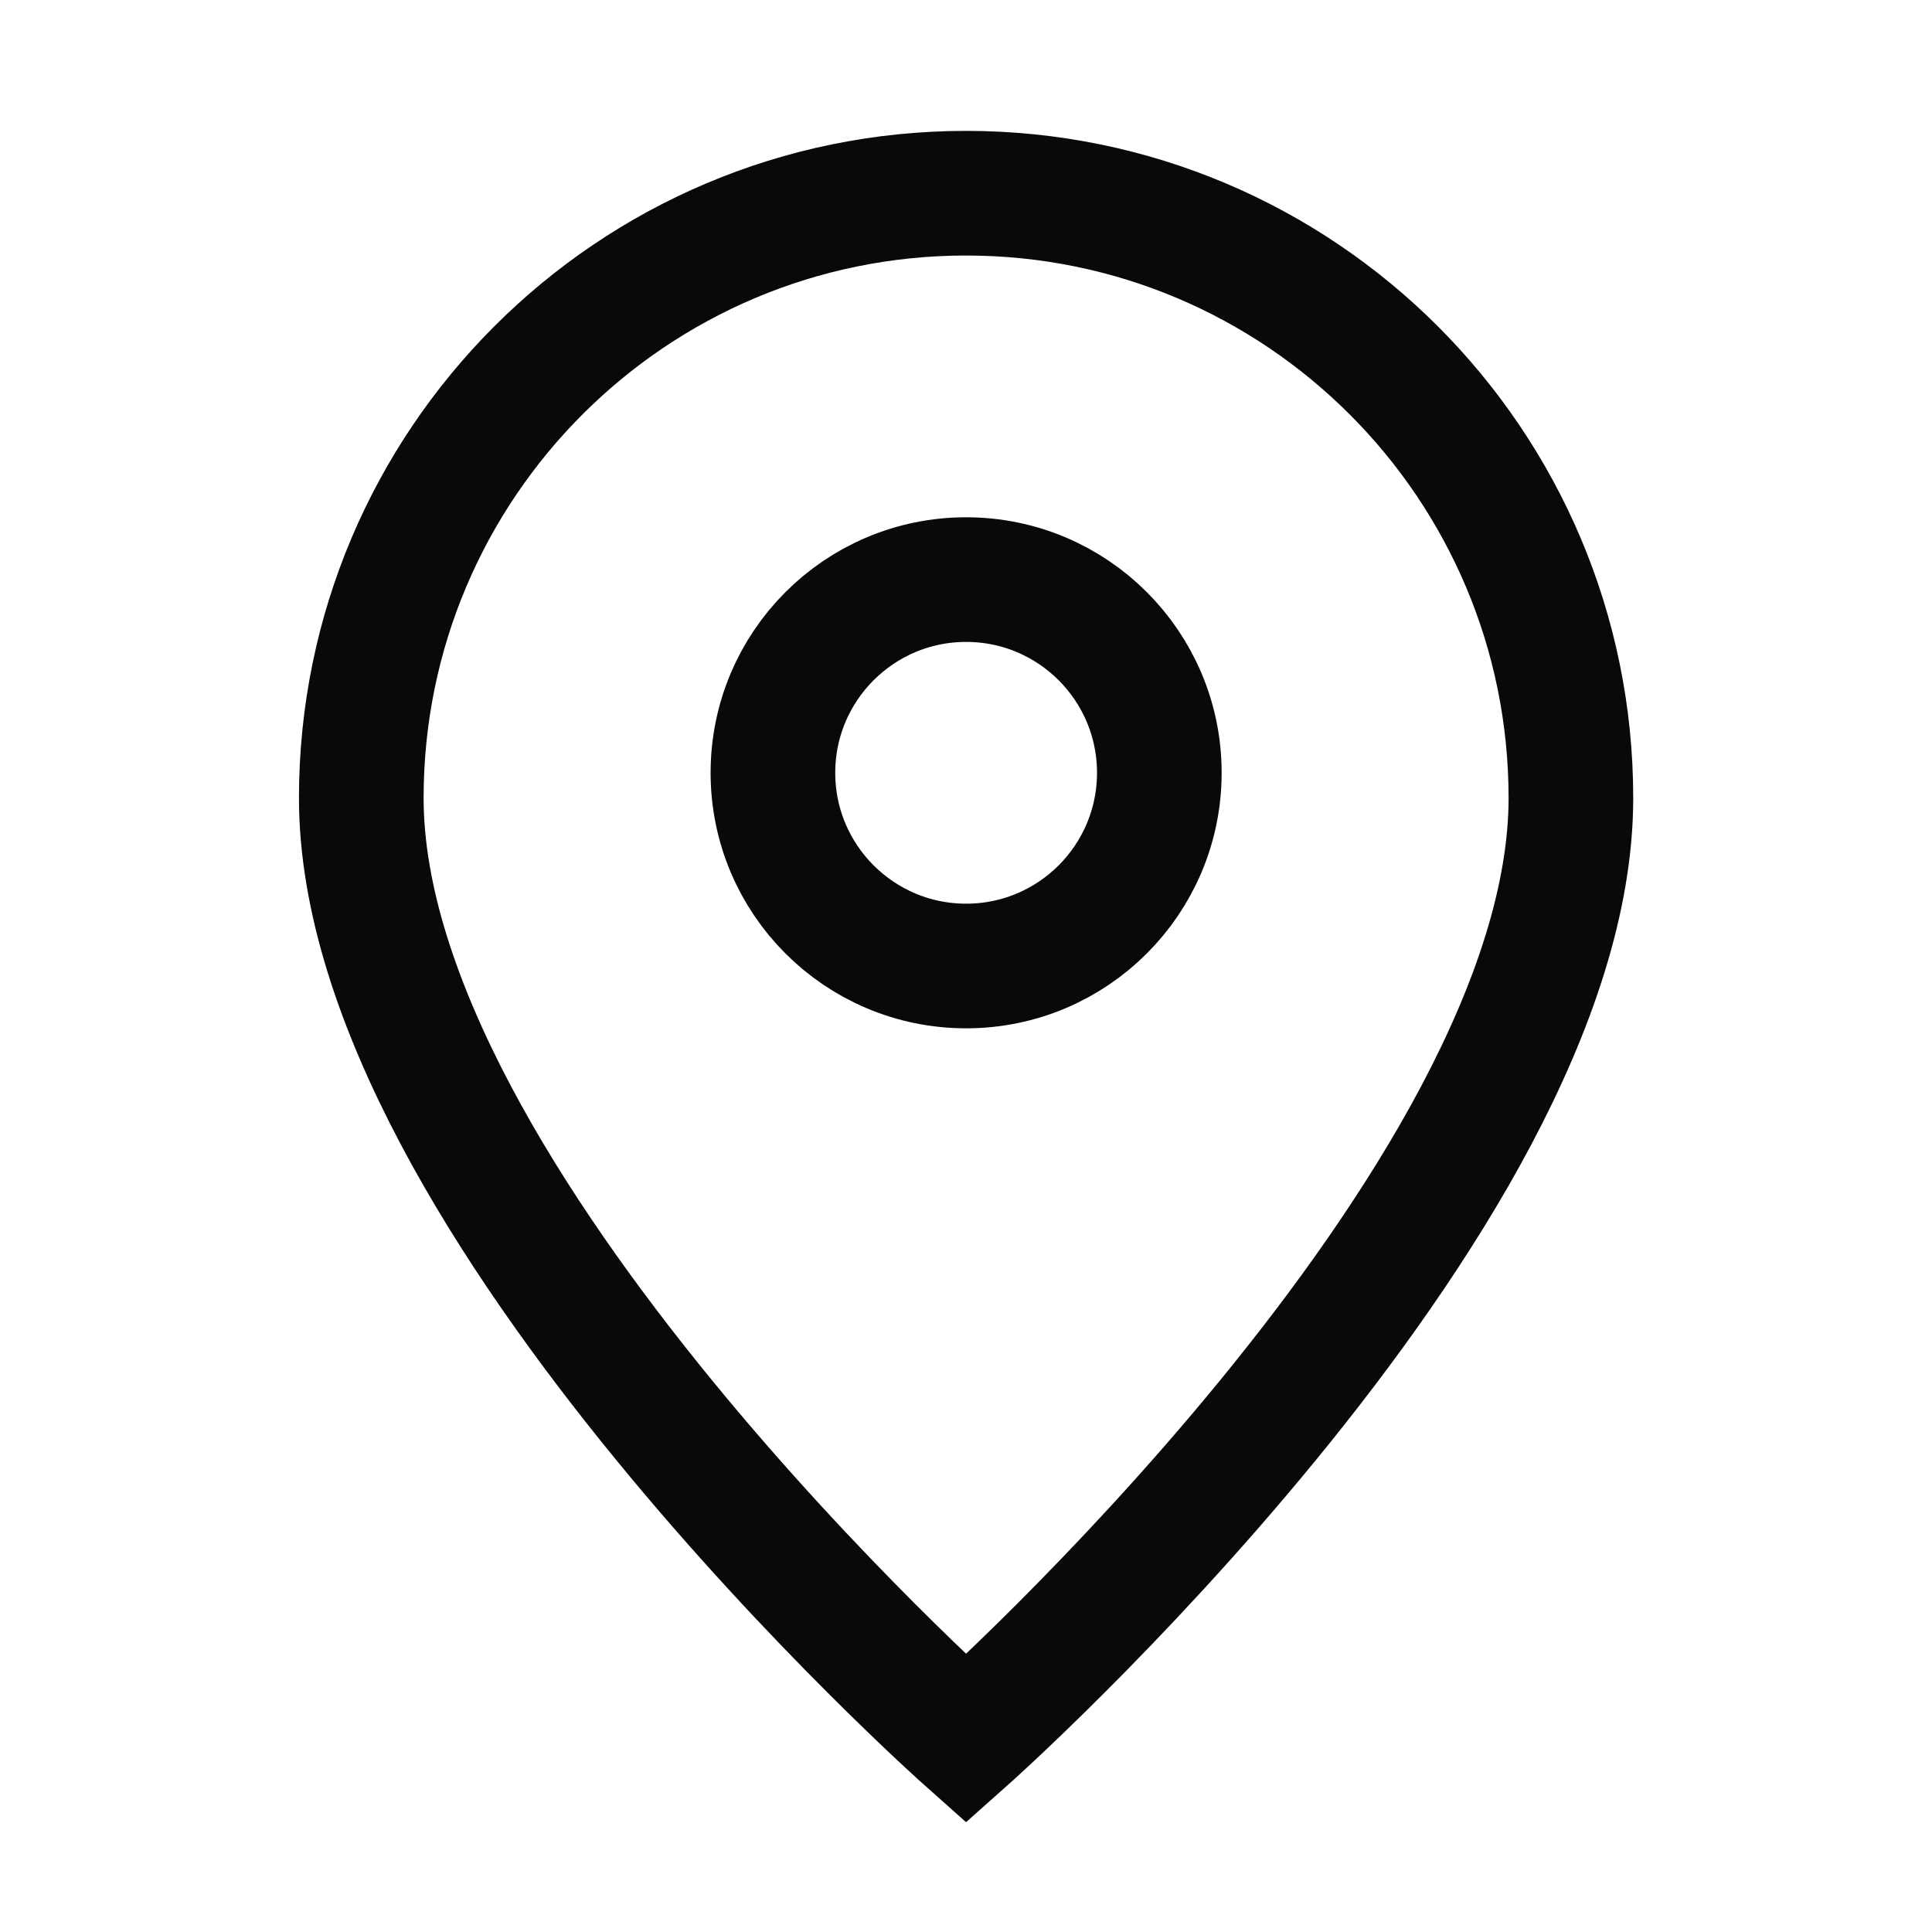
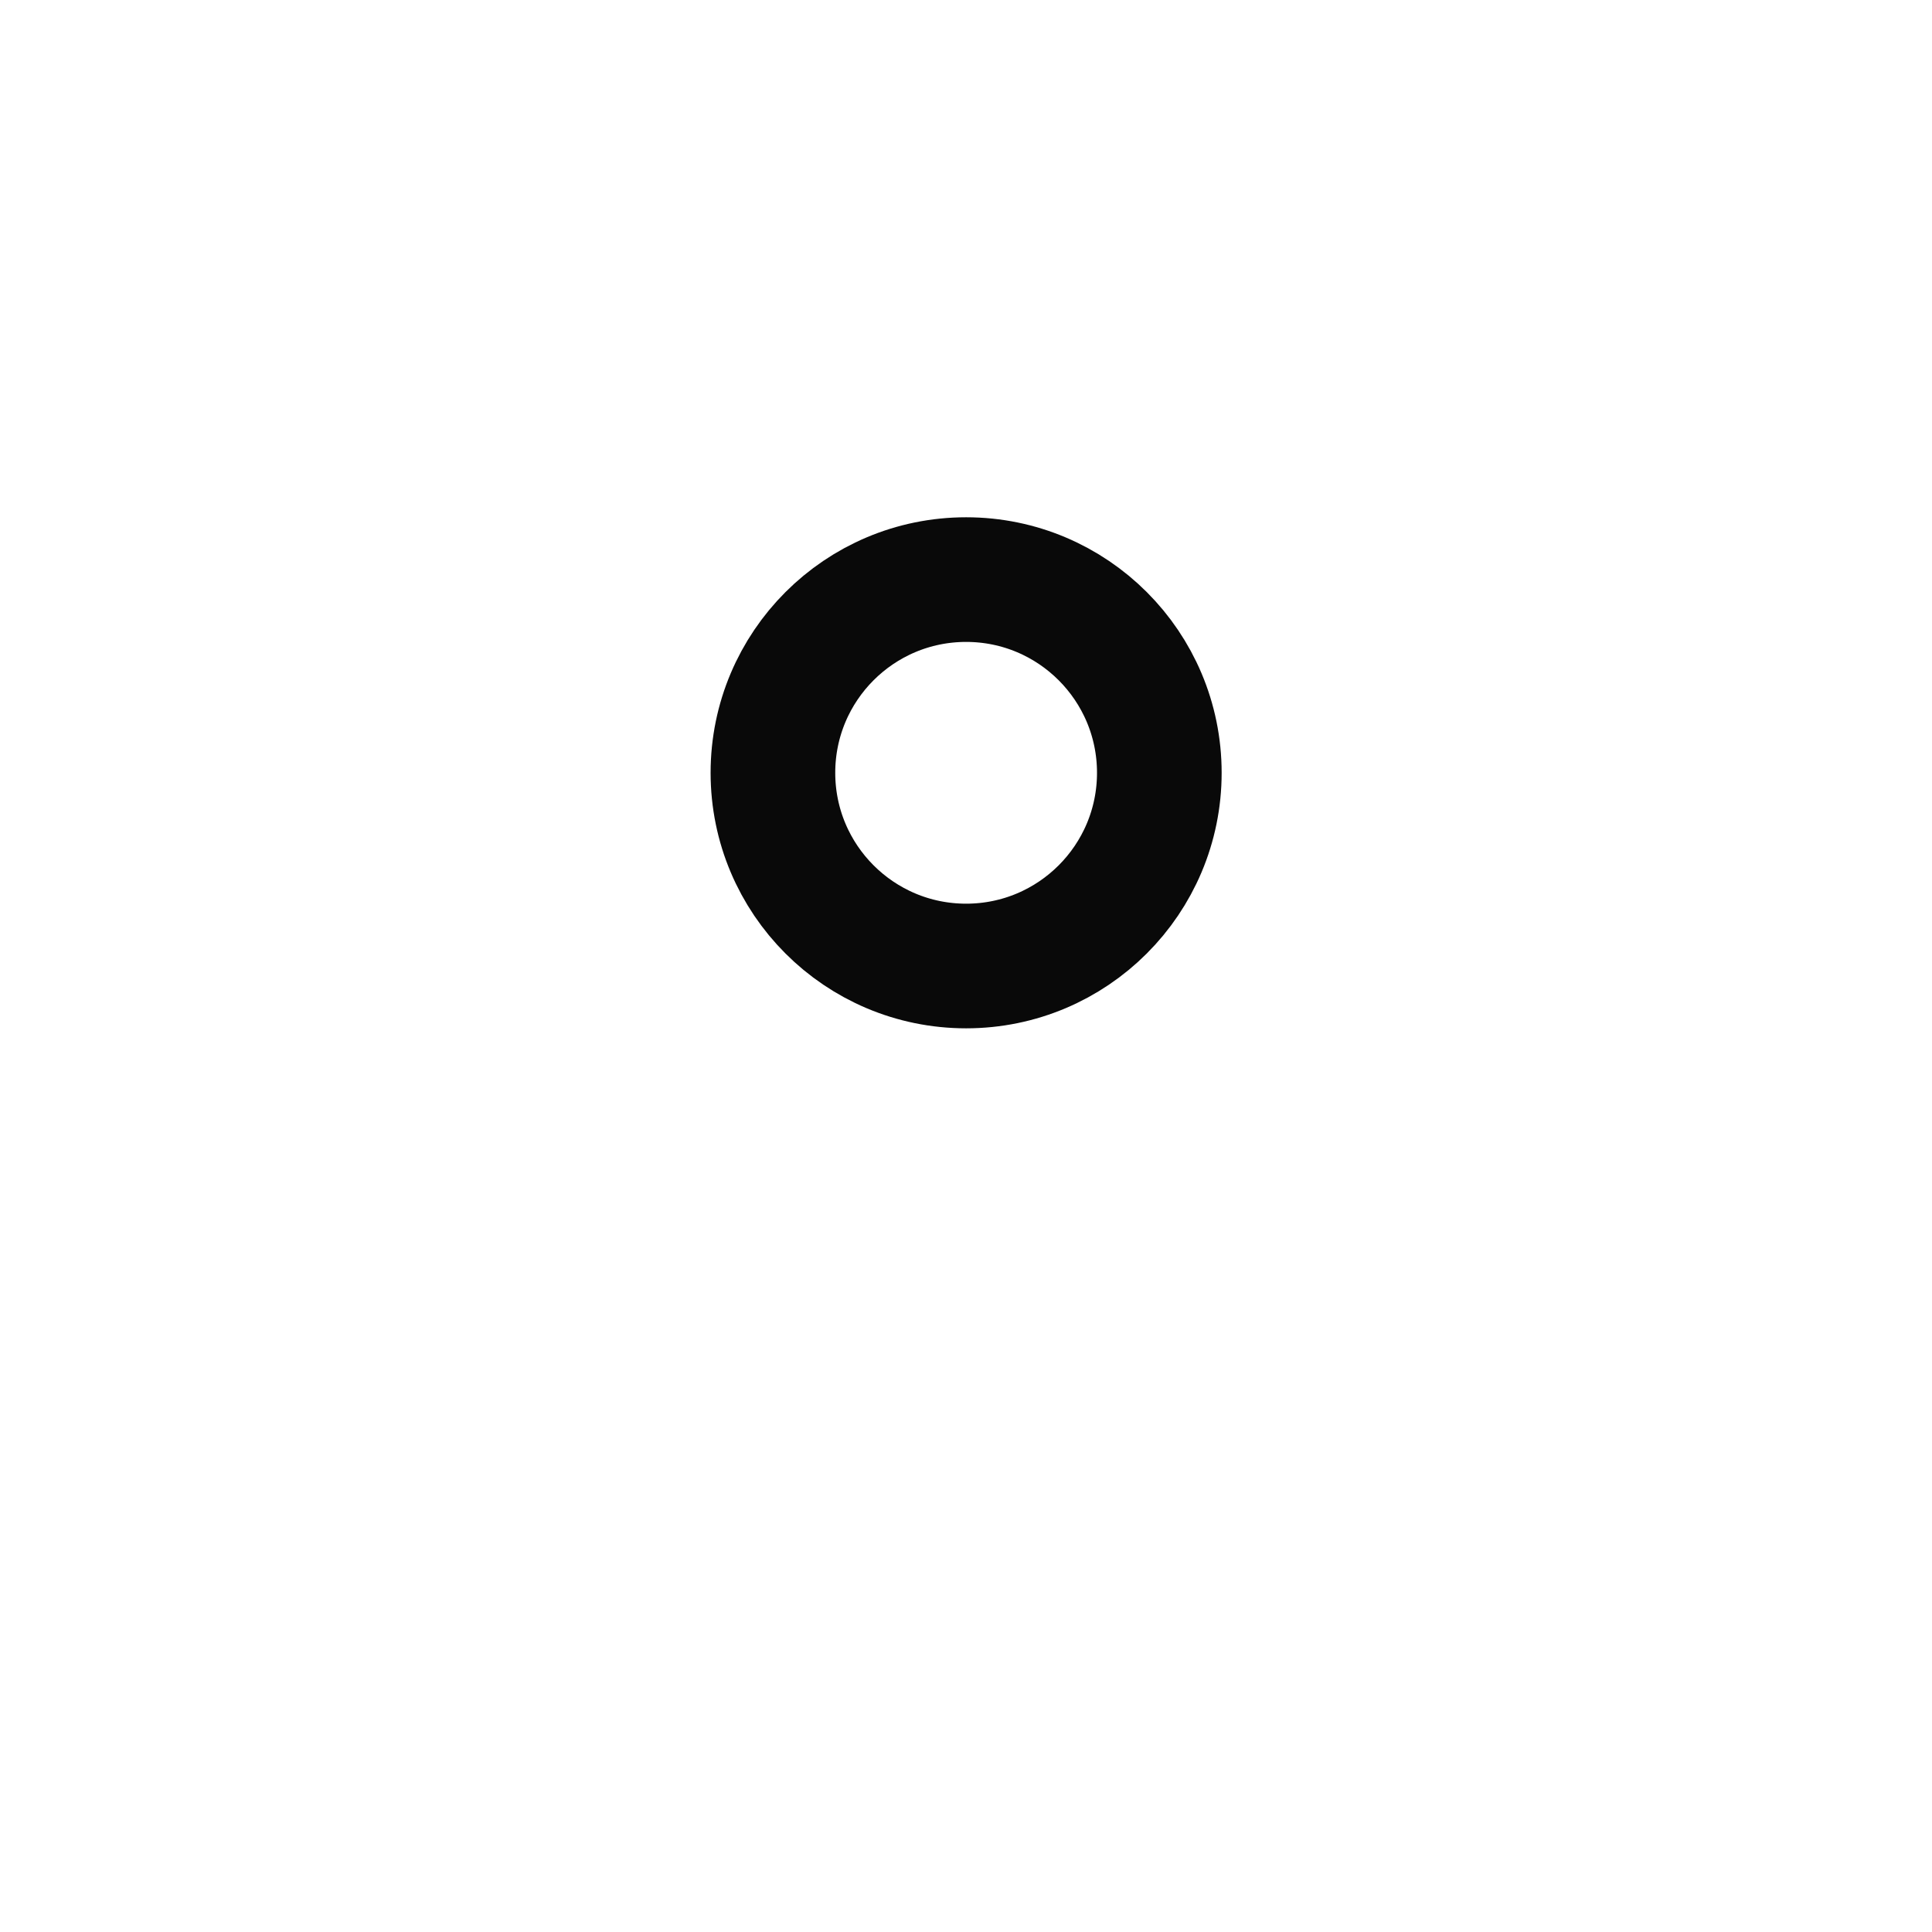
<svg xmlns="http://www.w3.org/2000/svg" width="31" height="31" viewBox="0 0 31 31" fill="none">
-   <path d="M15.501 27.9C15.501 27.9 25.206 19.274 25.206 12.804C25.206 7.445 20.861 3.1 15.501 3.1C10.142 3.1 5.797 7.445 5.797 12.804C5.797 19.274 15.501 27.9 15.501 27.9Z" stroke="#090909" stroke-width="2" />
  <path d="M18.602 12.4C18.602 14.112 17.214 15.5 15.502 15.5C13.79 15.5 12.402 14.112 12.402 12.4C12.402 10.688 13.79 9.3 15.502 9.3C17.214 9.3 18.602 10.688 18.602 12.4Z" stroke="#090909" stroke-width="2" />
</svg>